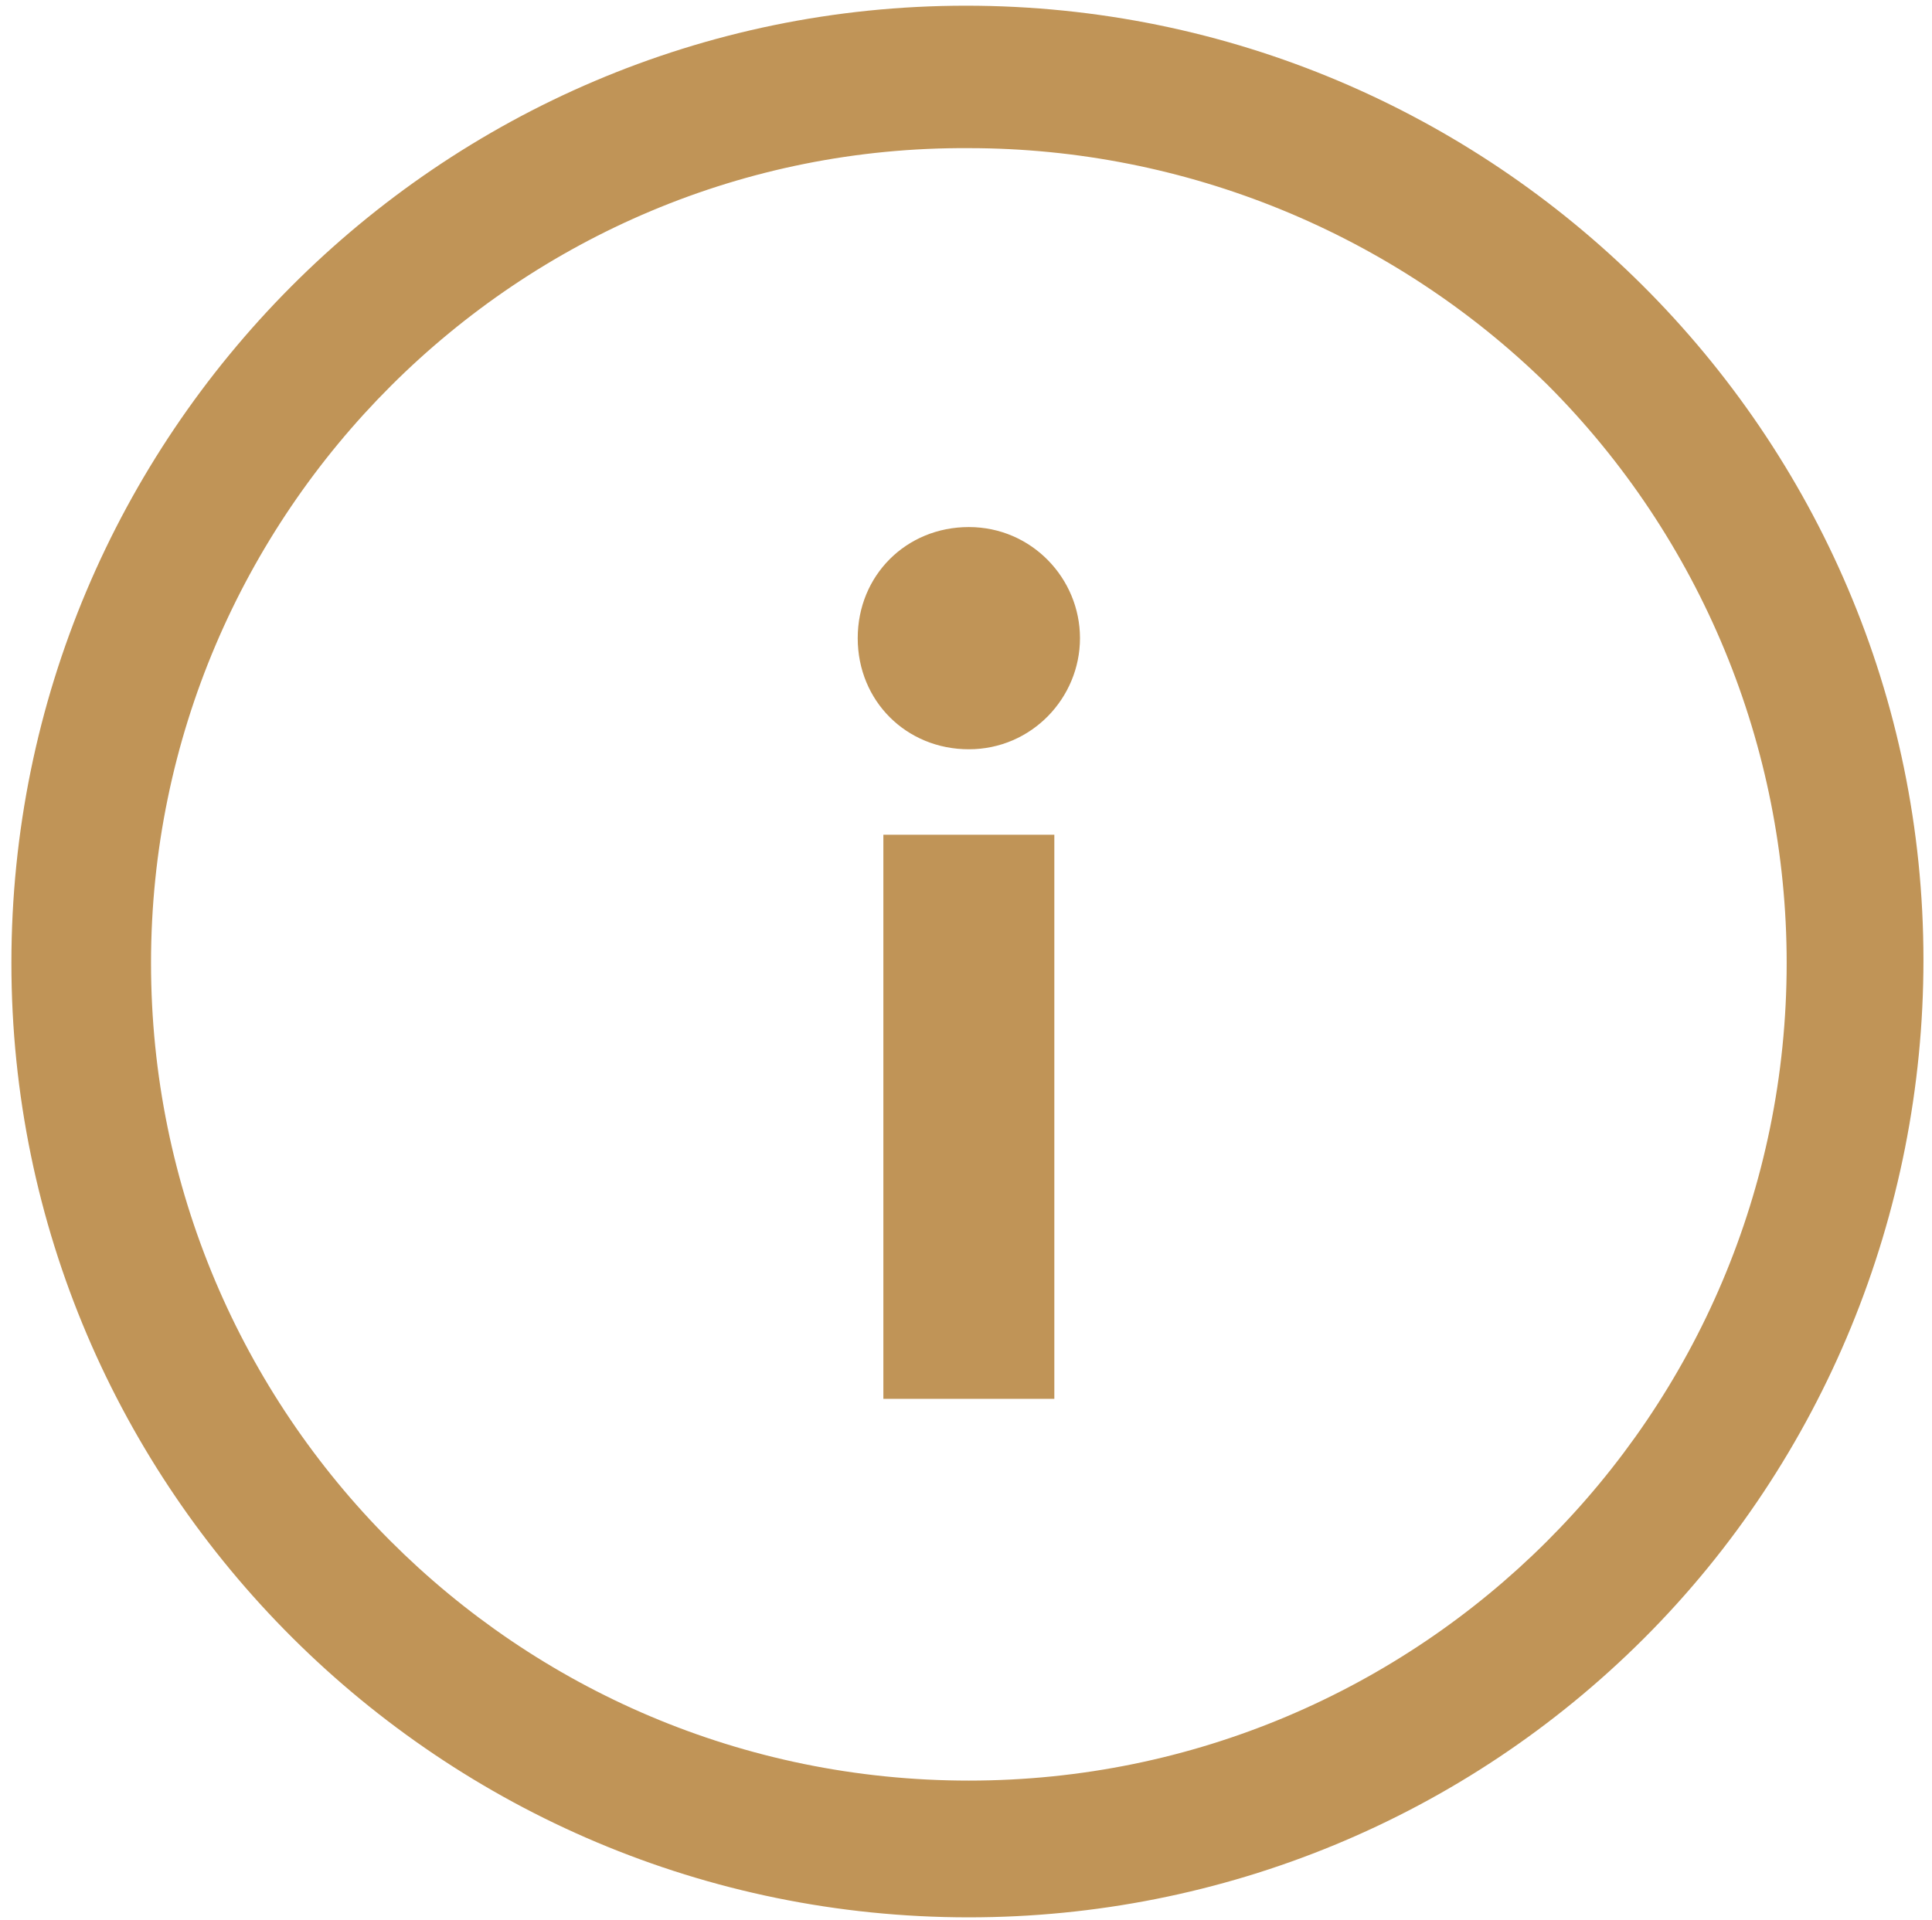
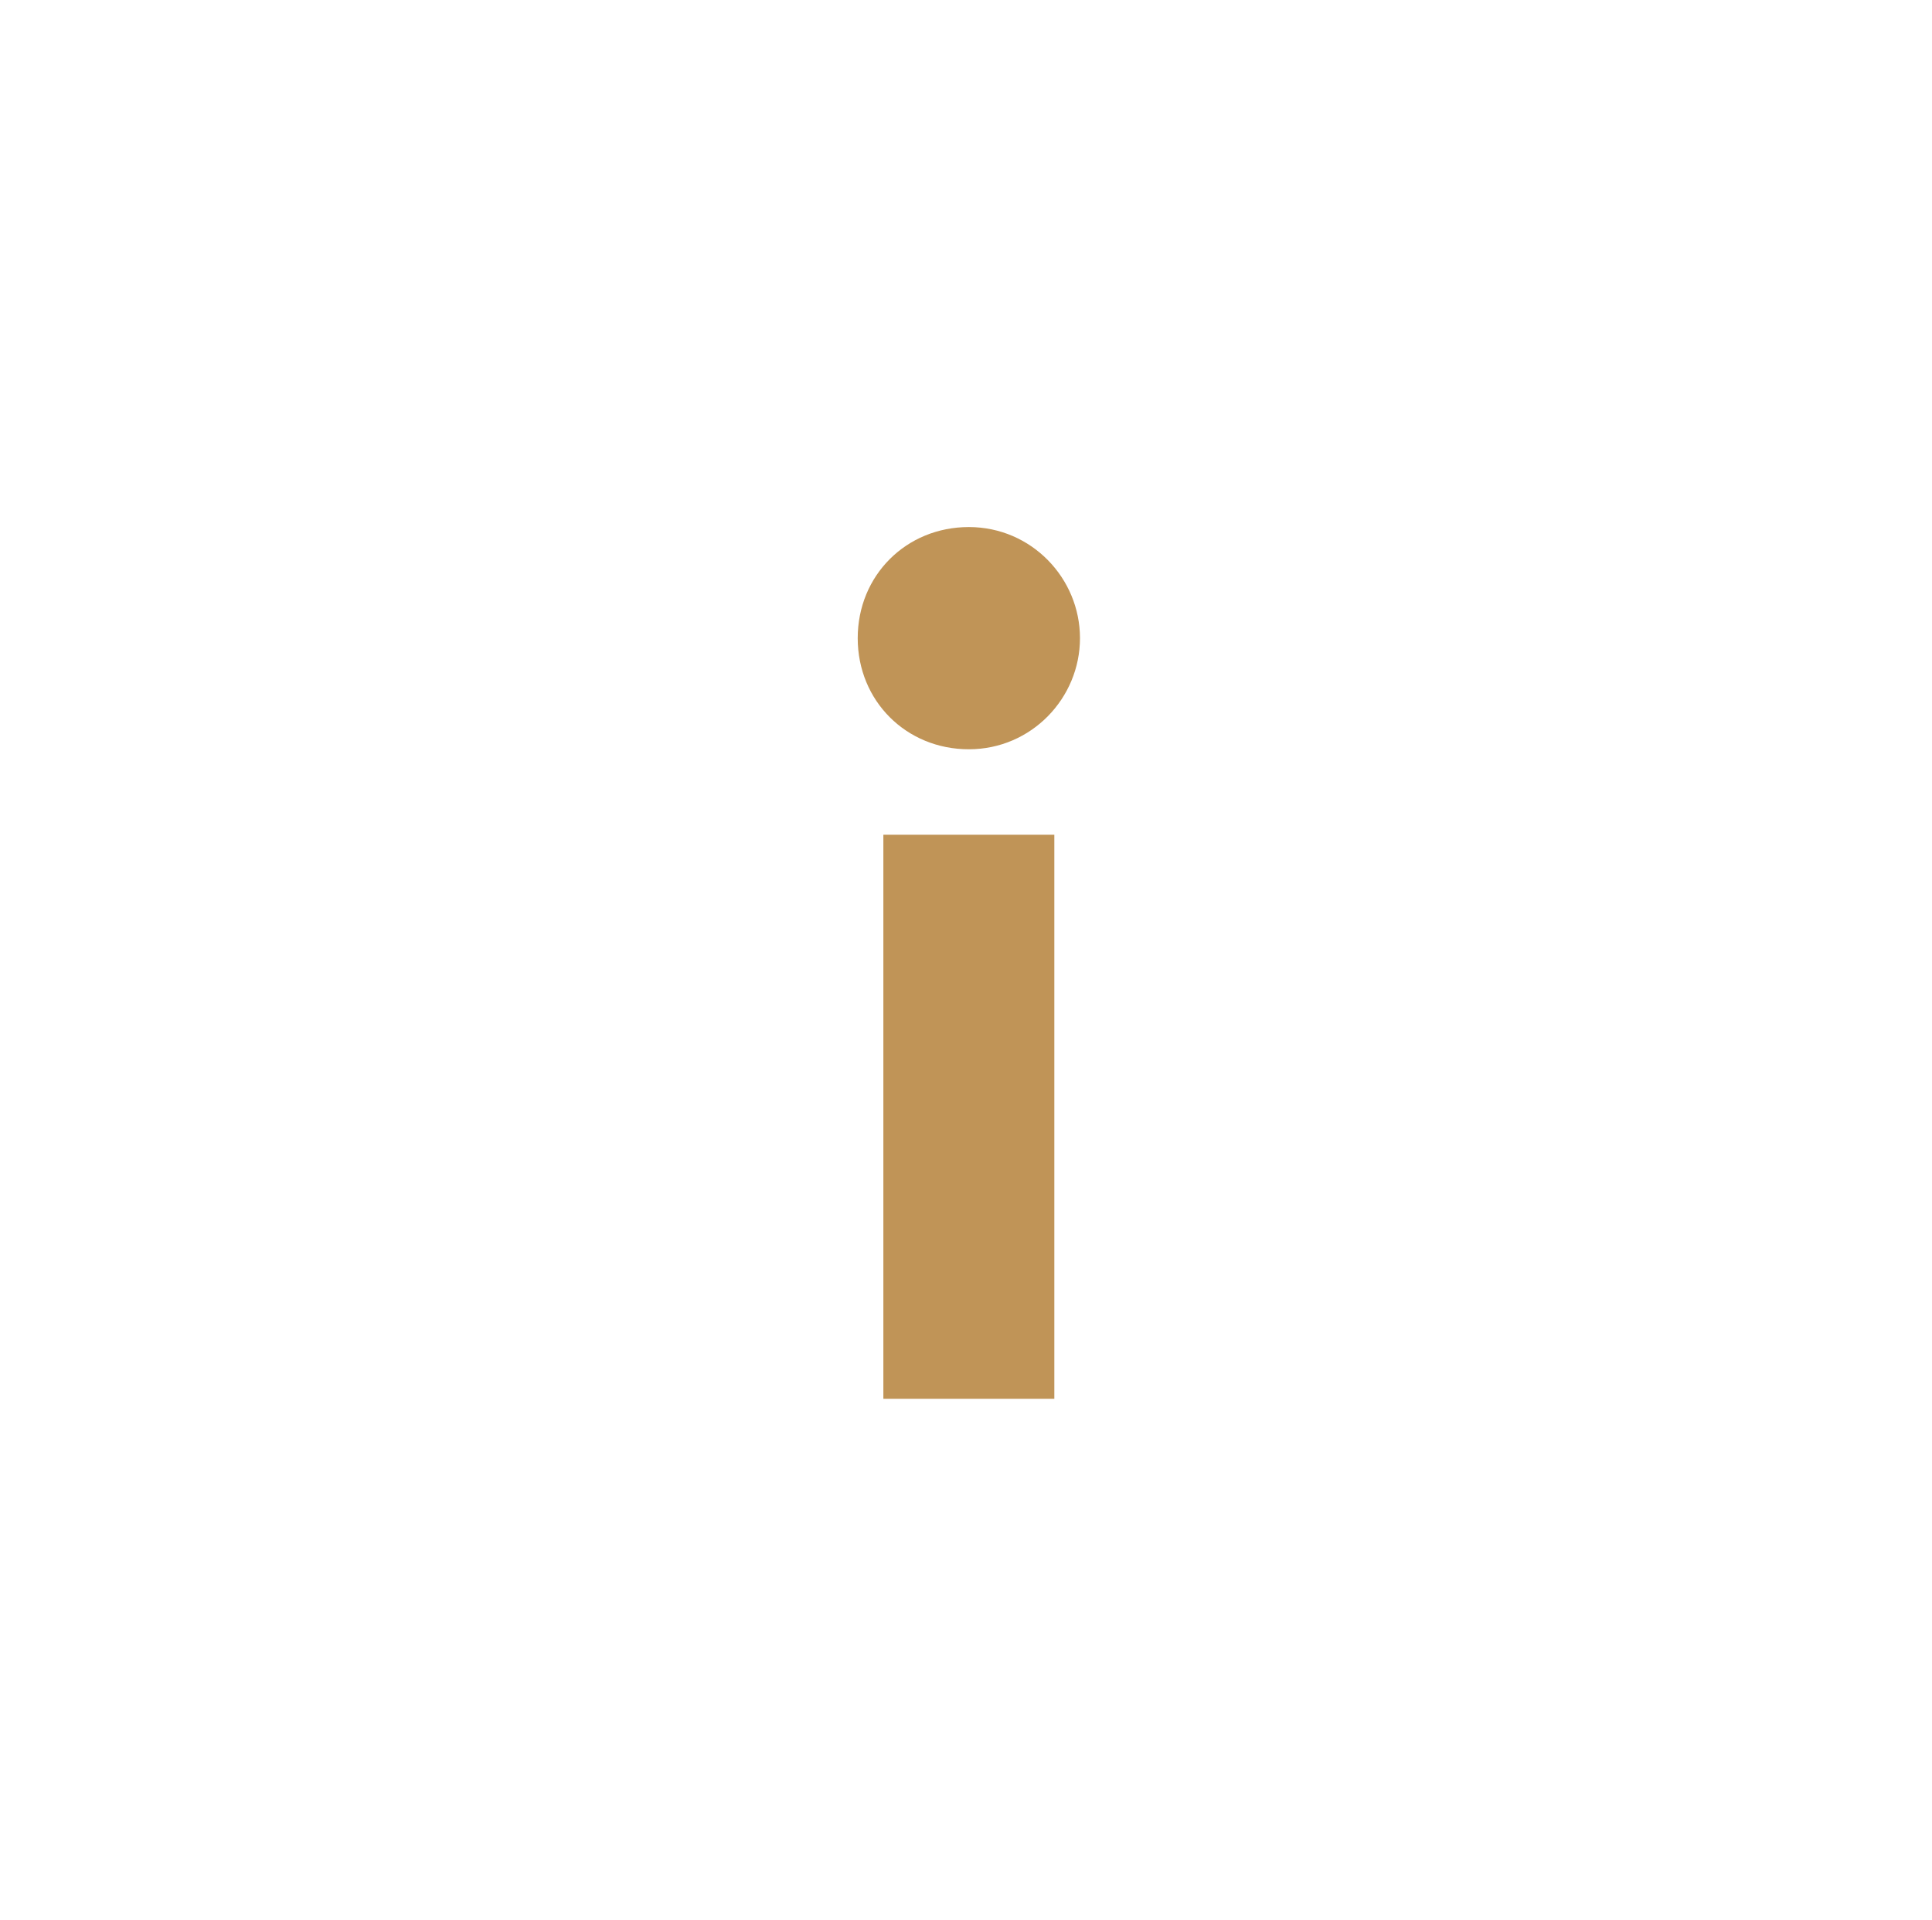
<svg xmlns="http://www.w3.org/2000/svg" version="1.1" id="Layer_1" x="0px" y="0px" viewBox="0 0 67.8 67.4" style="enable-background:new 0 0 67.8 67.4;" xml:space="preserve">
  <style type="text/css">
	.st0{fill:#c09457;}
</style>
  <g id="Group_772" transform="translate(876 188)">
    <g>
      <g id="Group_771" transform="translate(-876 -188)">
-         <path id="Path_562" class="st0" d="M34,67.3c-18.5,0-33.6-15-33.6-33.5s15-33.6,33.5-33.6s33.6,15,33.6,33.5     c0,8.9-3.5,17.5-9.8,23.8C51.4,63.8,42.9,67.3,34,67.3z M34,5.2C18.2,5.1,5.3,18,5.3,33.8c0,15.8,12.8,28.7,28.7,28.7     c15.8,0,28.7-12.8,28.7-28.7c0-7.6-3-14.9-8.4-20.3C48.9,8.2,41.6,5.2,34,5.2L34,5.2z" />
        <path id="Path_563" class="st0" d="M37.9,22.4c0,2.1-1.7,3.9-3.9,3.9s-3.9-1.7-3.9-3.9s1.7-3.9,3.9-3.9l0,0     C36.2,18.5,37.9,20.3,37.9,22.4L37.9,22.4" />
        <rect id="Rectangle_298" x="31" y="29.3" class="st0" width="6" height="19.8" />
      </g>
    </g>
  </g>
</svg>